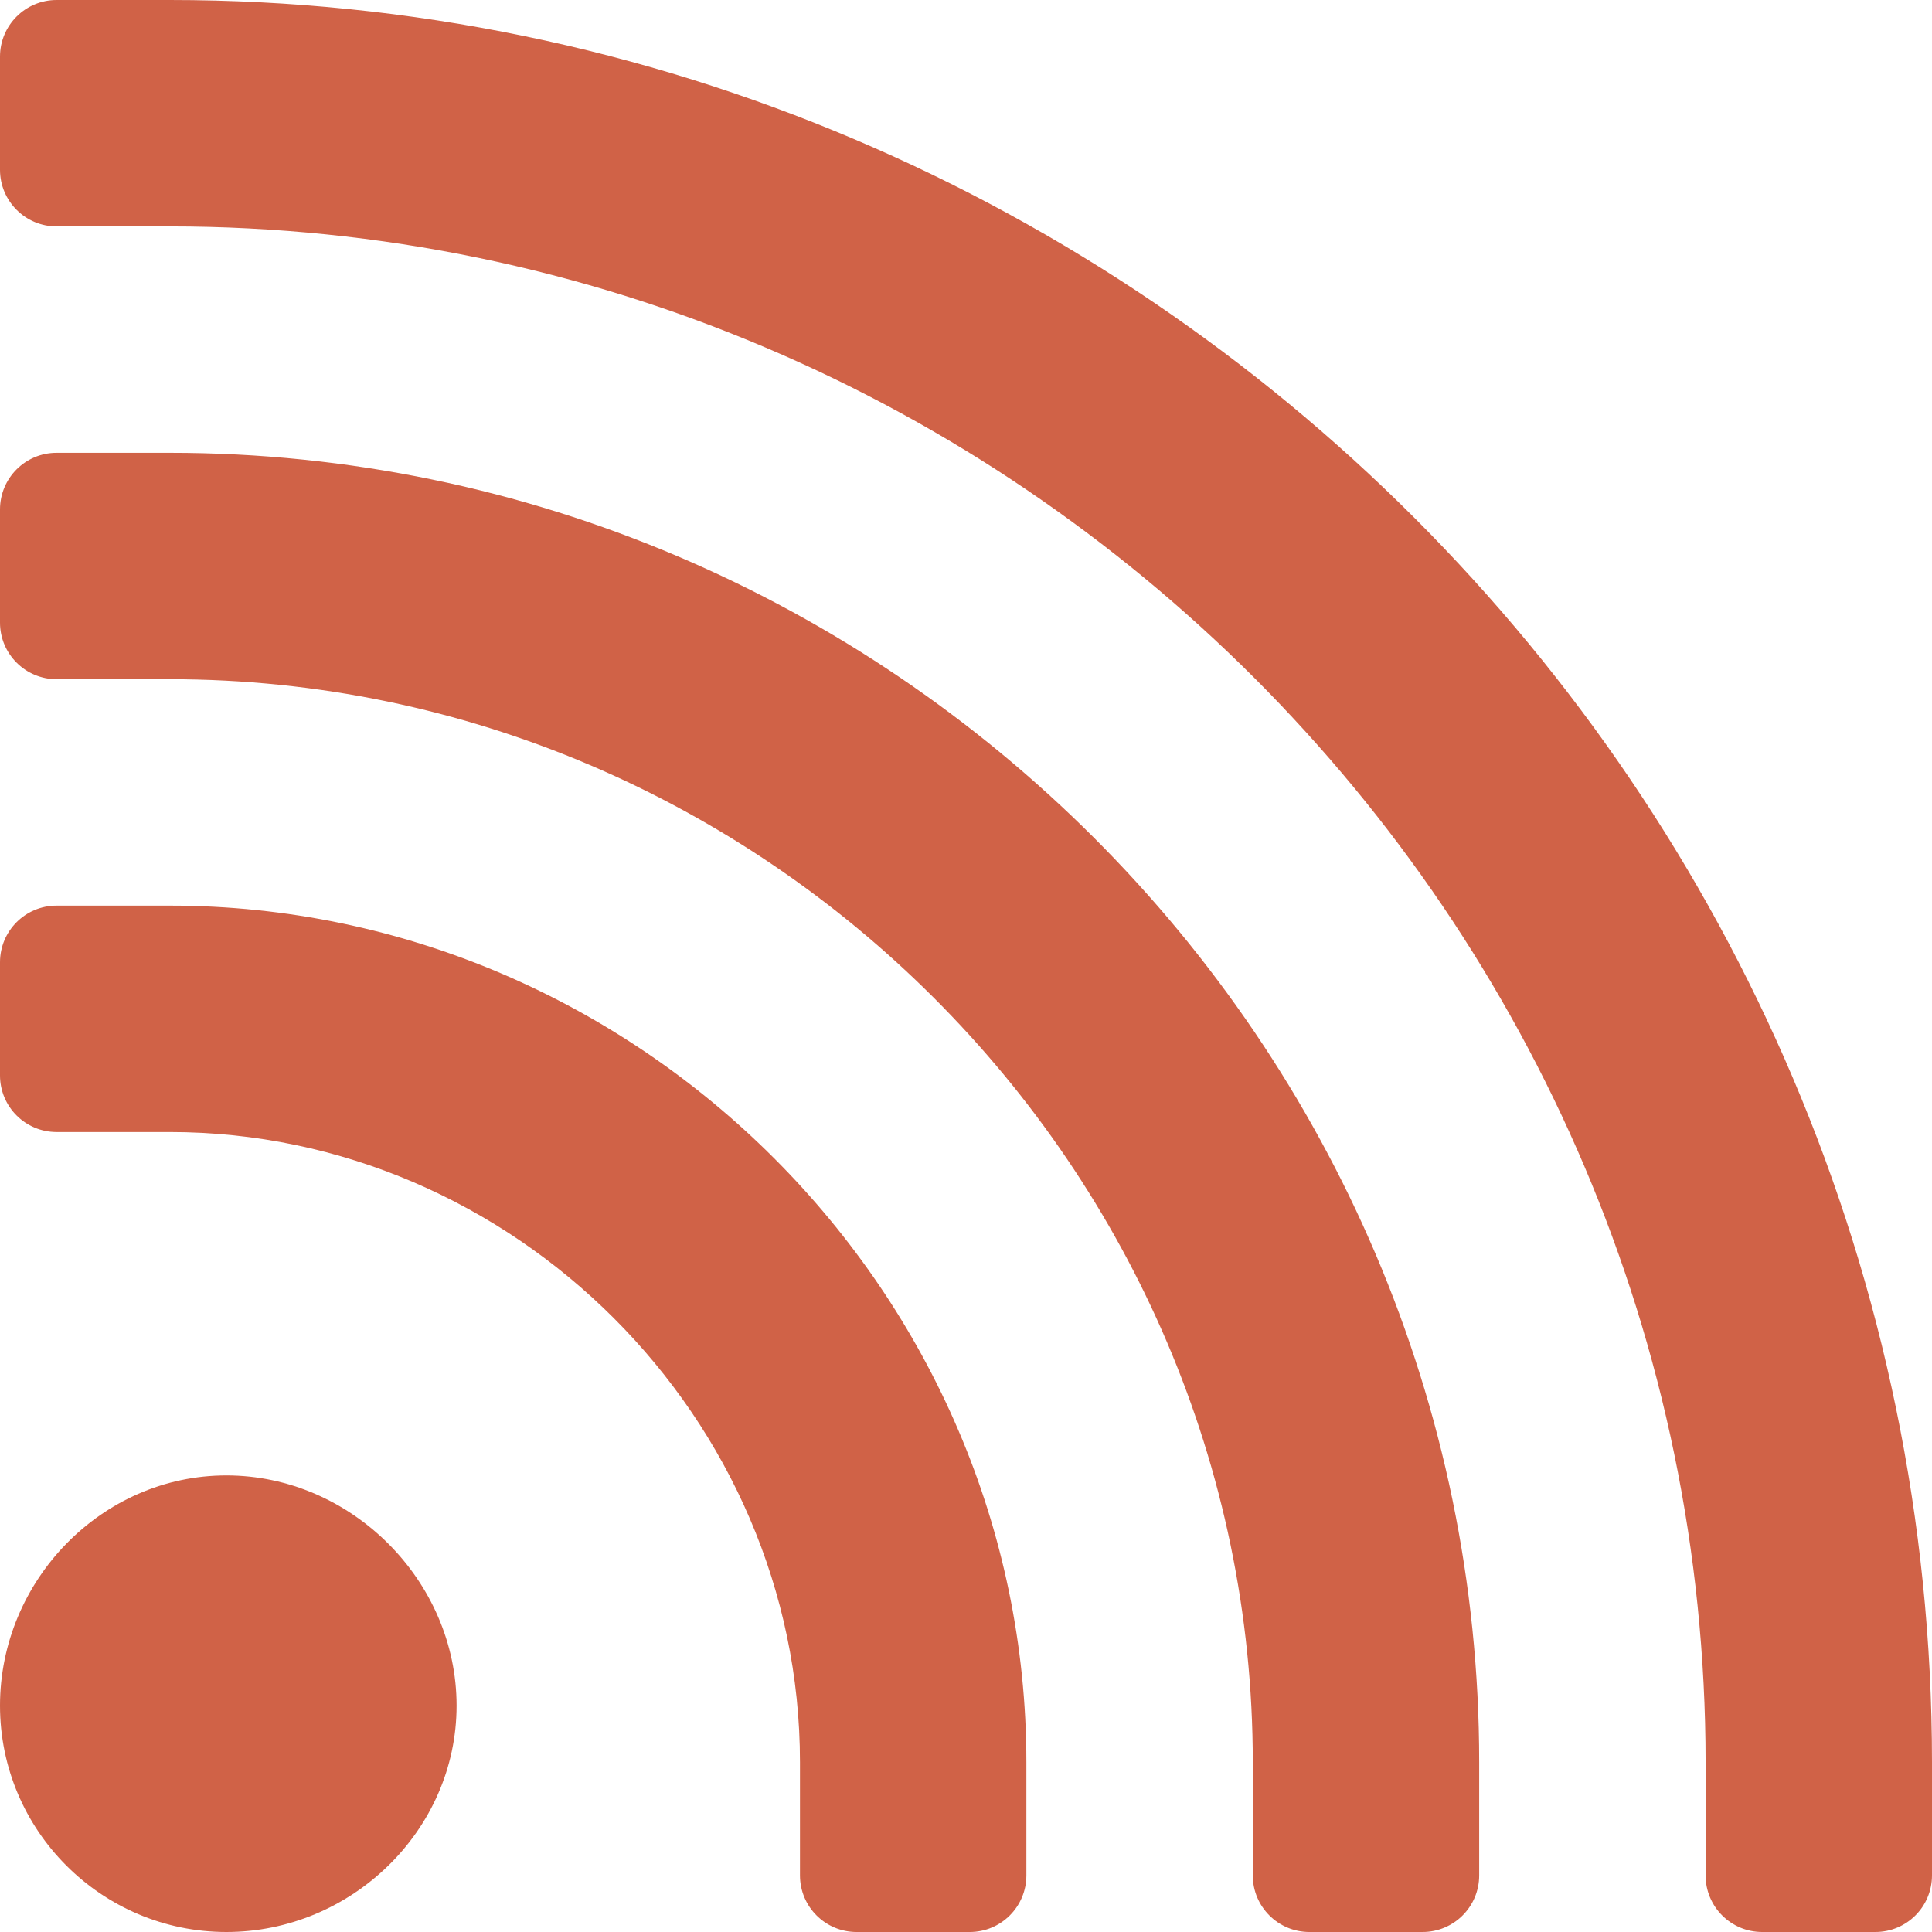
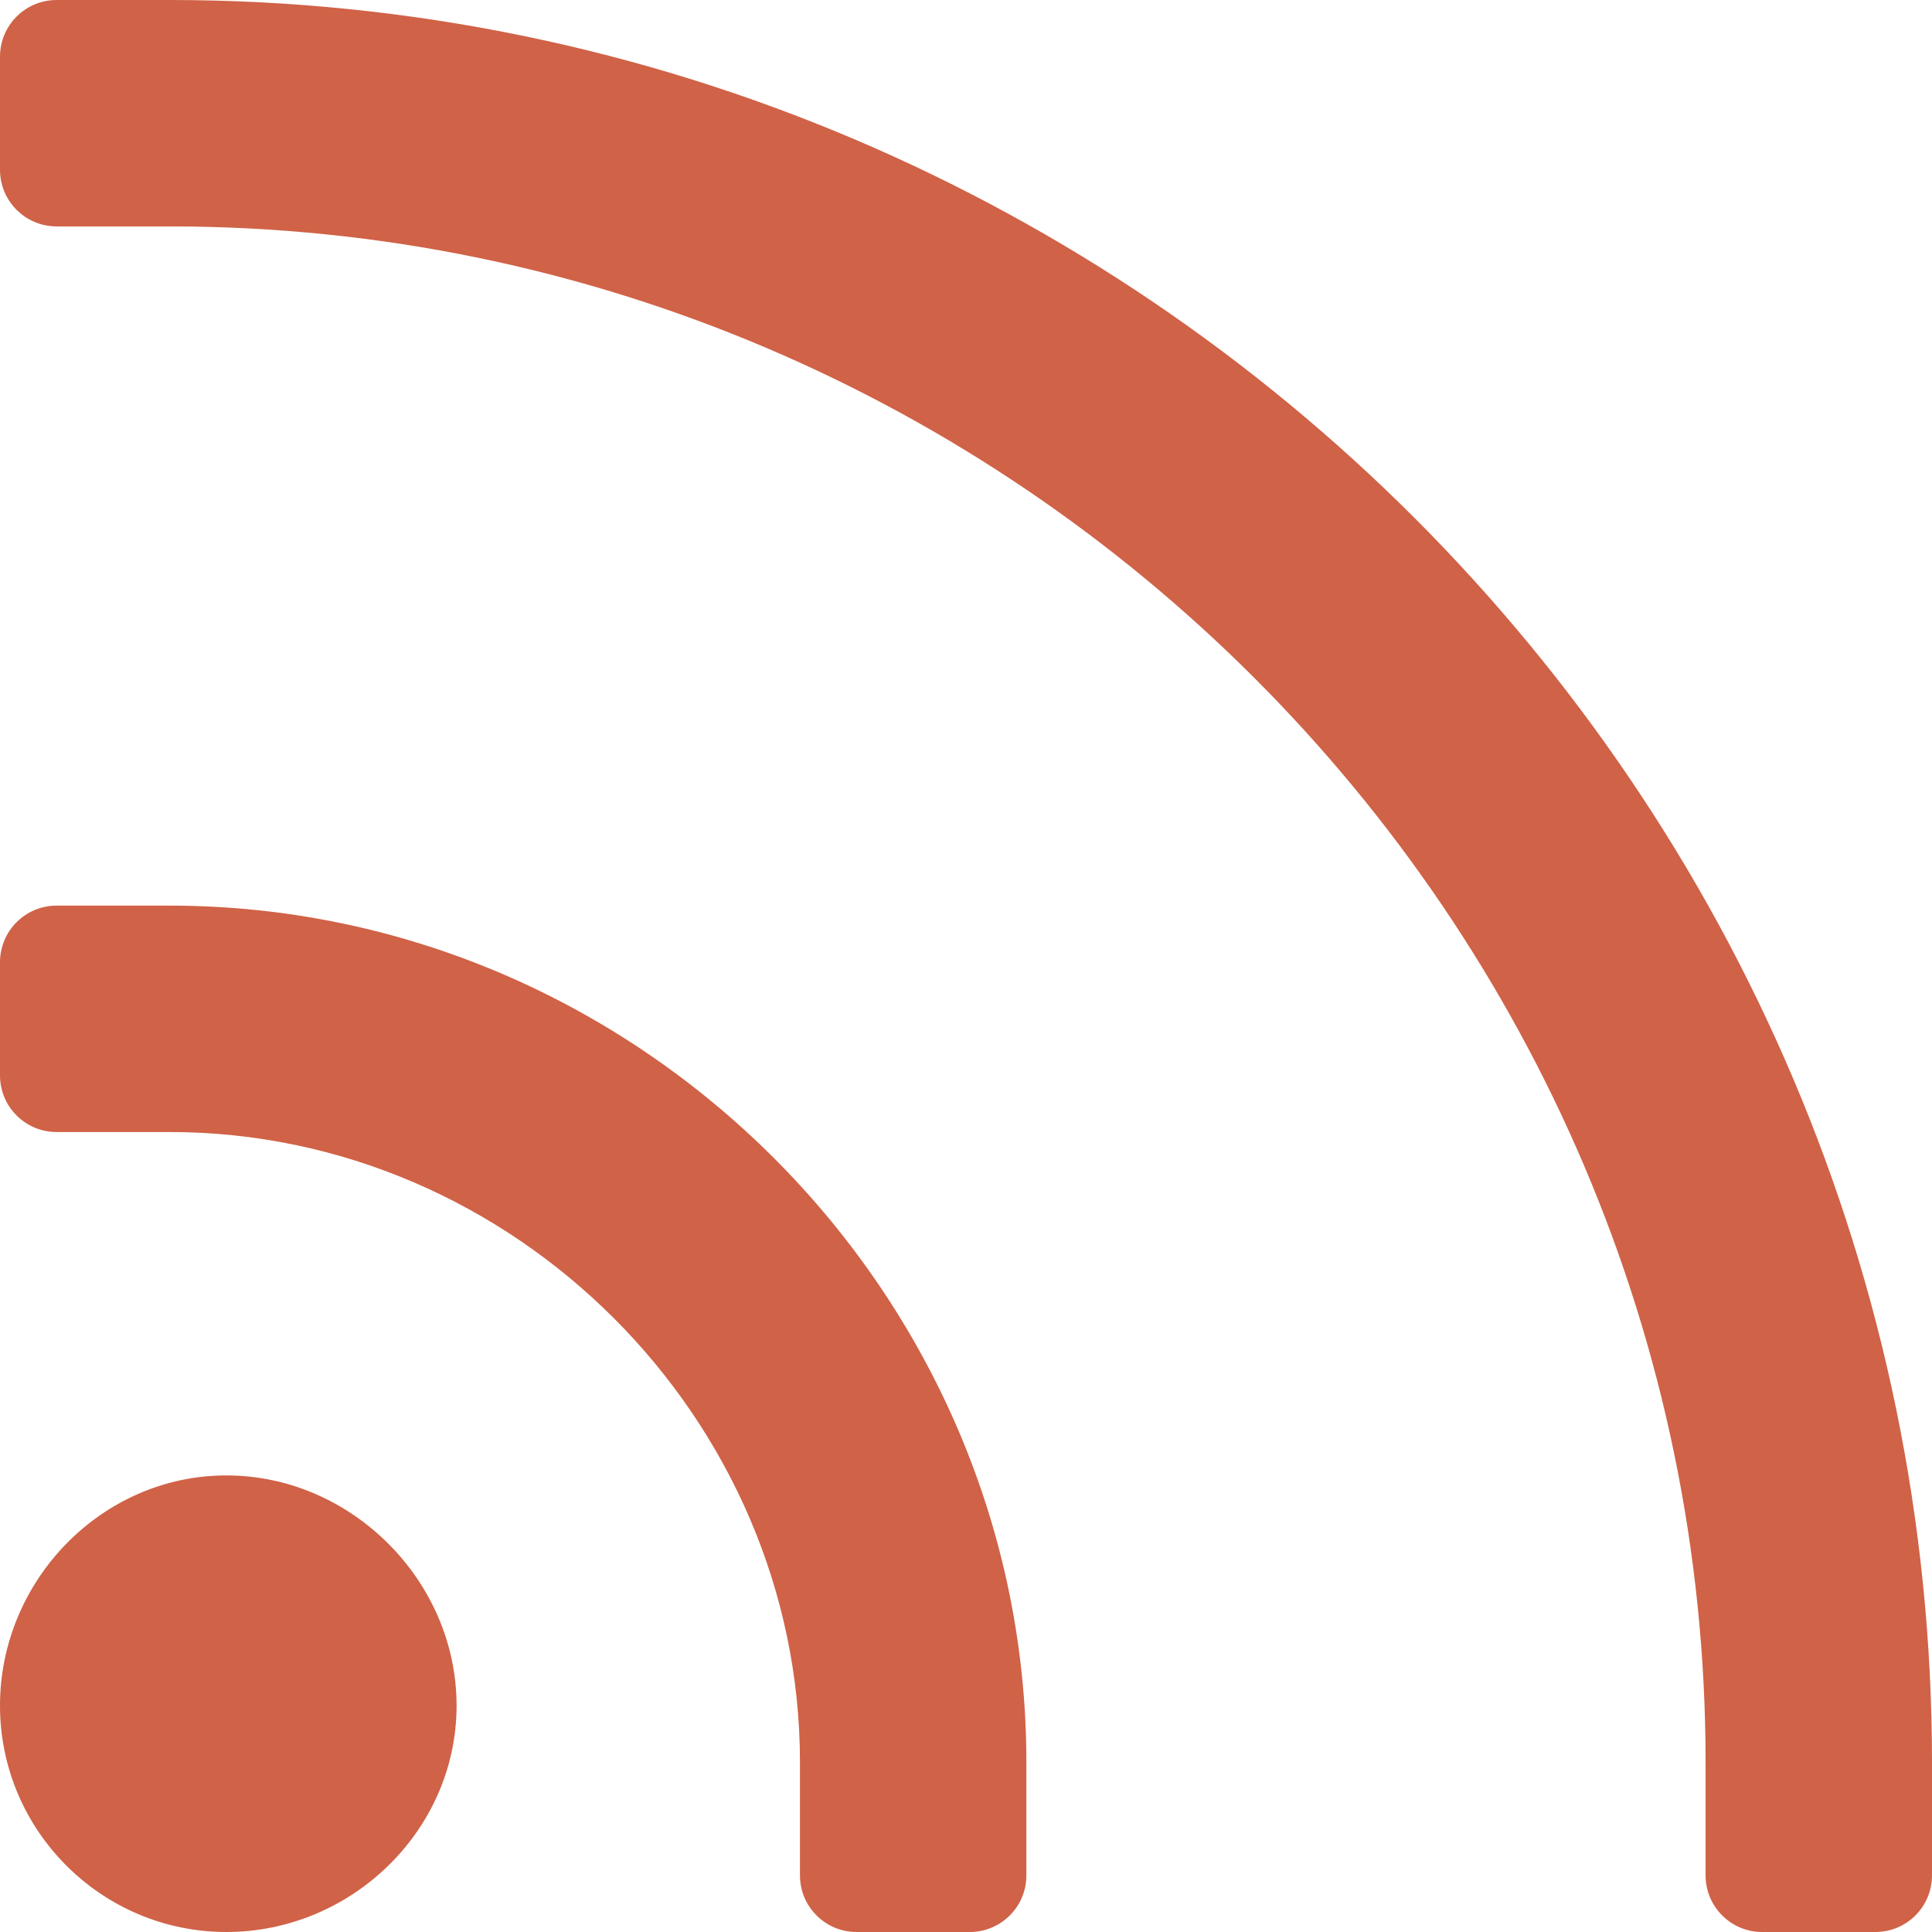
<svg xmlns="http://www.w3.org/2000/svg" id="Calque_1" data-name="Calque 1" viewBox="0 0 512 512">
  <defs>
    <style>
      .cls-1 {
        fill: #d06247;
        stroke-width: 0px;
      }
    </style>
  </defs>
  <path class="cls-1" d="m60,512c33.09,0,61-26.91,61-60s-27.91-61-61-61S0,418.91,0,452s26.91,60,60,60ZM15,300h30c91.12,0,167,75.87,167,167v30c0,8.29,6.71,15,15,15h30c8.29,0,15-6.71,15-15v-30c0-124.27-102.73-227-227-227H15c-8.28,0-15,6.71-15,15v30c0,8.29,6.72,15,15,15Z" />
-   <path class="cls-1" d="m15,180h30c157.4,0,287,129.6,287,287v30c0,8.29,6.71,15,15,15h30c8.29,0,15-6.71,15-15v-30c0-190.54-156.46-347-347-347H15c-8.28,0-15,6.71-15,15v30c0,8.29,6.72,15,15,15Z" />
  <path class="cls-1" d="m45,0H15C6.72,0,0,6.72,0,15v30c0,8.28,6.72,15,15,15h30c223.68,0,407,183.32,407,407v30c0,8.29,6.71,15,15,15h30c8.29,0,15-6.71,15-15v-30C512,210.19,301.81,0,45,0Z" />
</svg>